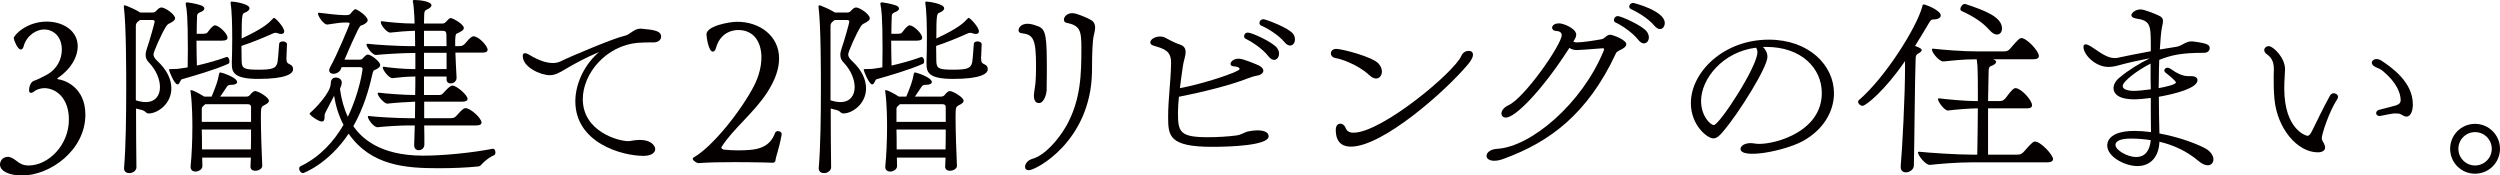
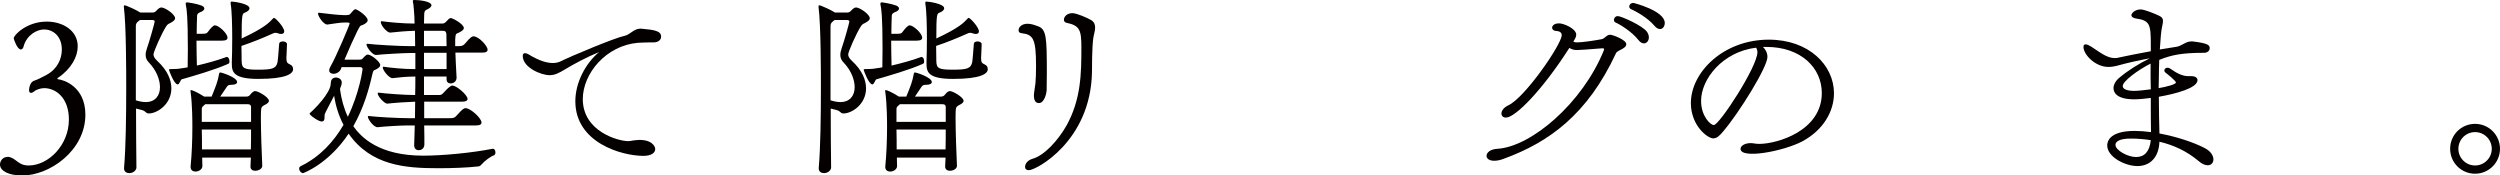
<svg xmlns="http://www.w3.org/2000/svg" id="_レイヤー_2" data-name="レイヤー 2" width="382.08" height="26.82" viewBox="0 0 382.08 26.82">
  <defs>
    <style>
      .cls-1 {
        fill: #040000;
      }
    </style>
  </defs>
  <g id="_原稿" data-name="原稿">
    <g>
      <path class="cls-1" d="M1.35,23.97c1.2.27,1.41,1.32,3.03,1.32,3,0,6.15-3.09,6.15-7.02,0-3.3-1.98-4.8-3.78-4.8-.54,0-1.26.24-1.53.51-.15.12-.33.21-.48.21-.18,0-.3-.12-.3-.42,0-.24.12-1.29.87-1.47.33-.09,1.05-.45,1.83-.87,1.65-.9,2.31-2.46,2.31-3.84,0-2.16-1.44-3.09-2.7-3.09-1.11,0-2.67.84-3.15,2.61-.06.27-.21.45-.42.45-.54,0-1.08-1.56-1.08-1.71,0-.48,1.98-2.55,5.04-2.55,2.49,0,4.74,1.38,4.74,3.78,0,1.56-.96,3.42-3,4.8-.06.03-.12.09-.12.15,0,.03.06.09.15.09.72.06,4.14,1.05,4.14,5.4,0,5.49-5.46,9.3-9.66,9.3-1.98,0-3.39-.66-3.39-1.68,0-.42.3-1.17,1.23-1.17h.12Z" />
      <path class="cls-1" d="M18.96,25.65c.27-3.09.33-7.86.33-12.24,0-2.25,0-9.54-.36-12.33v-.12c0-.09.03-.15.12-.15.06,0,.12.03.24.06.36.15,1.29.51,2.16,1.05h1.83c.36,0,.51-.15.69-.36.18-.18.42-.42.69-.42.57,0,2.1,1.05,2.1,1.65,0,.27-.27.48-.78.75-.33.15-.39.21-.6.51-.69,1.08-1.92,3.87-1.92,4.26,0,.3.15.6.57.99,1.56,1.44,2.16,2.91,2.16,4.2,0,2.43-2.16,3.84-3.45,3.84-.21,0-.36-.09-.48-.21-.3-.3-.63-.33-1.47-.54,0,3.27.03,6.51.06,9,0,.42-.48.87-1.08.87-.42,0-.81-.21-.81-.72v-.09ZM21.39,3.06l-.27.21c-.3.24-.36.45-.36.72v11.34c.57.18,1.08.27,1.5.27,1.47,0,2.19-.99,2.19-2.28,0-1.14-.54-2.55-1.65-3.72-.36-.36-.54-.72-.54-1.2,0-.3.06-.63.21-1.05.39-1.08,1.17-3.9,1.17-4.05s-.12-.24-.36-.24h-1.89ZM30.03,6.21c0,1.32.03,2.64.06,3.81,1.53-.36,3.09-.78,4.47-1.29.03,0,.06-.03.09-.03.27,0,.42.36.42.66,0,.18-.03.33-.18.39-2.07.93-5.34,1.86-7.11,2.37-.21.06-.33.78-.63.78-.54,0-1.32-2.13-1.32-2.22s.06-.12.18-.12c.81,0,1.26-.03,1.71-.12.3-.03.63-.09.96-.15,0-.84.03-1.8.03-2.79,0-5.01-.18-6.18-.3-6.69,0-.09-.03-.15-.03-.21,0-.21.09-.24.27-.24,0,0,1.35.18,2.13.48.24.09.45.27.45.45,0,.21-.18.42-.69.6-.36.15-.42.36-.42.57-.03.81-.06,1.74-.06,2.7h.93c.51,0,.63-.06.84-.36.33-.45.75-.93,1.02-.93.57,0,1.92,1.23,1.92,1.89,0,.27-.21.45-.81.45h-3.93ZM40.08,25.35c0,.45-.57.75-1.08.75-.36,0-.72-.18-.72-.63v-.03l.06-1.35h-7.44l.03,1.29c0,.51-.57.84-1.05.84-.39,0-.75-.21-.75-.69v-.09c.18-1.8.27-4.08.27-6,0-.81,0-3.36-.27-5.4,0-.06-.03-.12-.03-.15,0-.06.03-.12.12-.12.18,0,1.05.39,1.98.99h1.14c.63-1.53.93-2.28,1.14-3.45.03-.15.06-.24.21-.24s2.55.75,2.55,1.47c0,.21-.24.42-.84.42h-.09c-.45,0-.54.15-.72.42l-.93,1.38h3.96c.48,0,.54-.21.78-.48.21-.21.39-.36.6-.36.45,0,2.1.93,2.1,1.5,0,.21-.21.42-.78.69-.39.24-.45.27-.45,1.86,0,1.98.12,5.52.21,7.35v.03ZM38.37,16.38c0-.18-.06-.45-.48-.45h-6.54c-.06.09-.12.12-.18.18-.21.15-.33.33-.33.51v2.01h7.53v-2.25ZM30.84,19.8c.03.96.03,2.04.03,3.03h7.47c.03-.99.03-2.04.03-3.03h-7.53ZM35.43,9.42c.03-.72.06-2.1.06-3.6,0-2.01-.06-4.26-.24-5.25v-.15c0-.12.03-.18.15-.18.36,0,2.73.33,2.73,1.02,0,.27-.27.51-.75.69-.36.15-.45.27-.45,3.93,3.42-1.59,4.23-2.43,4.74-3,.09-.09.15-.15.21-.15.21,0,1.56,1.41,1.56,2.07,0,.24-.18.39-.48.39-.15,0-.33-.03-.54-.12-.12-.03-.21-.06-.33-.06-.15,0-.3.06-.48.15-1.47.66-3.09,1.32-4.71,1.86,0,.9.03,1.71.03,2.31.03,1.11.33,1.32,2.49,1.32s2.79-.15,3-1.17c.12-.9.15-1.77.24-2.73,0-.3.27-.42.57-.42s.63.15.63.42c0,.39-.09,2.1-.09,2.1,0,.69.15.81.48.96.45.21.54.42.54.81-.03.63-1.02,1.44-5.31,1.44-3.78,0-4.05-1.05-4.05-2.31v-.33Z" />
      <path class="cls-1" d="M75.36,22.74c.24,0,.36.3.36.57,0,.18-.09.36-.21.42-.48.15-1.44.84-1.95,1.44-.09.12-.27.27-.51.27-1.62.18-3.9.27-6.03.27-5.01,0-10.29-.36-13.74-5.28-3.09,4.65-6.93,6.03-6.96,6.03-.3,0-.6-.36-.6-.69,0-.15.06-.27.21-.36,3.03-1.47,5.1-3.81,6.57-6.33-.75-1.41-1.2-2.94-1.44-4.44-.39.81-1.41,2.64-1.44,2.85-.06.36.12,1.08-.45,1.08-.48,0-1.59-.81-1.71-.99-.09-.09-.15-.15-.15-.21,0-.03.06-.09.15-.18.51-.42,3.09-2.97,3.09-4.44,0-.84.6-.9.78-.9.45,0,.9.27.9.75s-.21.69-.27,1.02c.21,1.53.6,2.97,1.2,4.23,1.77-3.66,2.25-7.14,2.25-7.29,0-.18-.09-.3-.42-.3h-2.79l-.09.27c-.18.48-.72.75-1.14.75-.36,0-.66-.18-.66-.54,0-.15.06-.33.18-.54.93-1.62,2.94-6.39,2.94-6.6,0-.09-.06-.15-.3-.15h-.63c-.57,0-1.32.15-2.46.3-.57.06-1.44-1.29-1.44-1.65,0-.09.03-.15.15-.15h.03c1.05.12,2.88.36,3.72.36h.48c.51,0,.54-.18.81-.48.21-.21.33-.42.54-.42.24,0,1.86,1.05,1.86,1.68,0,.27-.27.51-.81.75-.24.09-.27-.09-.75.87-.51,1.02-1.29,2.76-1.98,4.41h2.19c.6,0,.48-.12.9-.51.21-.18.3-.27.48-.27.51,0,1.89,1.11,1.89,1.59,0,.24-.18.45-.66.69-.42.18-.39.12-.57.84-.48,2.13-1.29,5.04-2.88,7.83,1.2,1.71,3.93,4.5,10.68,4.5,3.09,0,7.56-.45,10.59-1.05h.09ZM64.83,19.17c.03,1.2.03,2.19.03,2.88,0,.39-.21.9-.87.9-.36,0-.69-.21-.69-.75v-.06l.09-2.97h-1.05c-1.08,0-3.57.15-4.59.27-.6.09-1.53-1.23-1.53-1.59,0-.09.03-.12.12-.12h.03c1.14.15,4.47.33,6,.33h1.05c0-.78.03-1.62.03-2.52-1.11.03-3.24.18-4.26.3-.42.03-1.47-1.14-1.47-1.56,0-.09.03-.12.12-.12h.03c1.14.15,3.96.36,5.49.36h.09c.03-.93.03-1.89.03-2.82h-.21c-1.08,0-2.19.12-3.27.24-.51.06-1.5-1.2-1.5-1.62,0-.06.03-.12.12-.12h.03c.99.15,2.97.36,4.62.36h.21v-2.46h-.66c-1.08,0-4.26.18-5.34.3-.51.06-1.47-1.2-1.47-1.59,0-.09.03-.12.12-.12h.03c1.17.15,4.89.36,6.42.36h.87c0-.81-.03-1.59-.03-2.34h-.15c-1.11.03-2.55.15-3.6.27-.51.06-1.47-1.11-1.47-1.59,0-.09.03-.15.12-.15h.03c.99.15,3.27.36,4.92.36h.09c0-.39-.03-.72-.03-1.05-.06-.81-.09-1.44-.15-1.86-.03-.24-.09-.42-.09-.51,0-.15.06-.18.3-.18.72,0,2.55.21,2.55.81,0,.24-.33.51-.78.69-.27.12-.33.39-.33.81,0,.3-.03.75-.03,1.29h2.79c.39,0,.51-.21.75-.45.21-.21.33-.39.57-.39s1.98.9,1.98,1.53c0,.24-.24.45-.87.75-.24.12-.42,0-.45,1.02v.99h.6c.51,0,.69-.15.96-.45.78-.96,1.05-1.05,1.23-1.05.81,0,2.16,1.47,2.16,2.04,0,.27-.21.45-.78.45h-4.14c.03.96.09,2.13.18,3.81v.03c0,.57-.48.87-.9.87-.33,0-.63-.18-.63-.63v-.42h-3.45v2.82h2.34c.33,0,.48-.15.69-.39.3-.3.6-.66.87-.84.18-.15.3-.21.45-.21.63,0,2.31,1.44,2.31,2.04,0,.24-.24.42-.84.42h-5.79v2.52h3.87c.57,0,.78-.03,1.08-.39.84-.93,1.08-1.14,1.38-1.14.75,0,2.43,1.53,2.43,2.19,0,.27-.21.45-.84.45h-7.92ZM64.8,4.71v2.34h3.45c0-.72-.03-1.35-.03-1.83-.03-.24-.06-.51-.51-.51h-2.91ZM68.25,8.07h-3.45v2.49h3.45v-2.49Z" />
      <path class="cls-1" d="M97.98,4.38c2.01.18,3.06.33,3.06,1.23,0,.42-.36.84-1.08.87-.84,0-1.65,0-2.46.06-4.89.42-8.43,4.71-8.43,8.61,0,4.95,5.43,6.42,6.93,6.42.39,0,.72-.12,1.2-.15,2.34-.24,2.94.93,2.94,1.35,0,.57-.57,1.05-1.8,1.05-3.33,0-10.41-2.01-10.41-8.34,0-2.85,1.53-5.76,3.63-7.53-1.95.81-3.84,1.83-5.19,2.64-.9.54-1.53.9-2.37.9-1.35,0-4.11-1.2-4.11-2.94,0-.27.12-.42.33-.42.15,0,.39.06.66.24,1.5.9,2.67,1.26,3.6,1.26.48,0,.87-.09,1.23-.27,1.56-.78,8.31-3.6,9.69-3.87.93-.18,1.44-1.11,2.46-1.11h.12Z" />
-       <path class="cls-1" d="M119.46,20.58c-.42,2.31-.84,3.12-.96,4.02-.03.06-.09.21-.3.27,0,0-2.79-.09-5.91-.09-1.92,0-3.96.03-5.55.15-.24,0-.87-.39-.87-.66,0-.09.06-.15.15-.21,2.91-1.65,7.29-7.2,9.24-10.98.72-1.44,1.11-2.94,1.11-4.29,0-2.34-1.14-4.2-3.54-4.2-.3,0-2.67,0-3.42,2.79-.09.33-.27.51-.48.51-.63,0-.96-2.22-.96-2.64,0-1.26,3.42-1.92,4.71-1.92,3.36,0,6.39,2.1,6.39,5.61,0,1.5-.54,3.21-1.8,5.16-2.01,3.12-5.25,5.61-6.96,8.31-.03.06-.06.09-.06.15,0,.15.18.24.33.3.75.06,1.26.12,2.04.12,2.79,0,4.92-.15,5.85-2.7.06-.15.24-.24.42-.24.27,0,.57.15.57.45v.09Z" />
      <path class="cls-1" d="M125.13,25.65c.27-3.09.33-7.86.33-12.24,0-2.25,0-9.54-.36-12.33v-.12c0-.09.03-.15.12-.15.06,0,.12.03.24.06.36.15,1.29.51,2.16,1.05h1.83c.36,0,.51-.15.69-.36.18-.18.42-.42.69-.42.57,0,2.1,1.05,2.1,1.65,0,.27-.27.48-.78.75-.33.15-.39.21-.6.51-.69,1.08-1.92,3.87-1.92,4.26,0,.3.15.6.57.99,1.56,1.44,2.16,2.91,2.16,4.2,0,2.43-2.16,3.84-3.45,3.84-.21,0-.36-.09-.48-.21-.3-.3-.63-.33-1.47-.54,0,3.27.03,6.51.06,9,0,.42-.48.87-1.08.87-.42,0-.81-.21-.81-.72v-.09ZM127.56,3.06l-.27.21c-.3.24-.36.45-.36.72v11.34c.57.18,1.08.27,1.5.27,1.47,0,2.19-.99,2.19-2.28,0-1.14-.54-2.55-1.65-3.72-.36-.36-.54-.72-.54-1.2,0-.3.06-.63.21-1.05.39-1.08,1.17-3.9,1.17-4.05s-.12-.24-.36-.24h-1.89ZM136.2,6.21c0,1.32.03,2.64.06,3.81,1.53-.36,3.09-.78,4.47-1.29.03,0,.06-.03.09-.03.27,0,.42.36.42.66,0,.18-.03.33-.18.39-2.07.93-5.34,1.86-7.11,2.37-.21.06-.33.78-.63.78-.54,0-1.32-2.13-1.32-2.22s.06-.12.18-.12c.81,0,1.26-.03,1.71-.12.3-.03.63-.09.96-.15,0-.84.03-1.8.03-2.79,0-5.01-.18-6.18-.3-6.69,0-.09-.03-.15-.03-.21,0-.21.09-.24.27-.24,0,0,1.35.18,2.13.48.24.09.45.27.45.45,0,.21-.18.42-.69.6-.36.15-.42.36-.42.57-.03.81-.06,1.74-.06,2.7h.93c.51,0,.63-.06.84-.36.33-.45.75-.93,1.02-.93.57,0,1.92,1.23,1.92,1.89,0,.27-.21.45-.81.45h-3.93ZM146.25,25.35c0,.45-.57.75-1.08.75-.36,0-.72-.18-.72-.63v-.03l.06-1.35h-7.44l.03,1.29c0,.51-.57.84-1.05.84-.39,0-.75-.21-.75-.69v-.09c.18-1.8.27-4.08.27-6,0-.81,0-3.36-.27-5.4,0-.06-.03-.12-.03-.15,0-.06.03-.12.12-.12.18,0,1.05.39,1.98.99h1.14c.63-1.53.93-2.28,1.14-3.45.03-.15.06-.24.21-.24s2.55.75,2.55,1.47c0,.21-.24.42-.84.42h-.09c-.45,0-.54.15-.72.42l-.93,1.38h3.96c.48,0,.54-.21.78-.48.21-.21.39-.36.6-.36.45,0,2.1.93,2.1,1.5,0,.21-.21.42-.78.69-.39.24-.45.27-.45,1.86,0,1.98.12,5.52.21,7.35v.03ZM144.54,16.38c0-.18-.06-.45-.48-.45h-6.54c-.06.09-.12.12-.18.18-.21.15-.33.33-.33.51v2.01h7.53v-2.25ZM137.01,19.8c.03.96.03,2.04.03,3.03h7.47c.03-.99.03-2.04.03-3.03h-7.53ZM141.6,9.42c.03-.72.06-2.1.06-3.6,0-2.01-.06-4.26-.24-5.25v-.15c0-.12.03-.18.15-.18.36,0,2.73.33,2.73,1.02,0,.27-.27.51-.75.69-.36.15-.45.27-.45,3.93,3.42-1.59,4.23-2.43,4.74-3,.09-.09.15-.15.21-.15.21,0,1.56,1.41,1.56,2.07,0,.24-.18.39-.48.39-.15,0-.33-.03-.54-.12-.12-.03-.21-.06-.33-.06-.15,0-.3.06-.48.15-1.47.66-3.09,1.32-4.71,1.86,0,.9.03,1.71.03,2.31.03,1.11.33,1.32,2.49,1.32s2.79-.15,3-1.17c.12-.9.15-1.77.24-2.73,0-.3.27-.42.57-.42s.63.15.63.42c0,.39-.09,2.1-.09,2.1,0,.69.15.81.48.96.45.21.54.42.54.81-.03.63-1.02,1.44-5.31,1.44-3.78,0-4.05-1.05-4.05-2.31v-.33Z" />
      <path class="cls-1" d="M158.34,10.14c0-4.23-.42-4.86-2.22-5.07-.33-.03-.45-.21-.45-.45,0-.39.39-.99,1.38-.99.6,0,1.2.24,1.53.36,1.35.45,1.41,1.65,1.41,7.14,0,1.11-.03,2.1-.03,2.73-.03.42-.36,1.89-1.17,1.89-.27,0-.78-.09-.78-1.17,0-.09,0-.27.24-1.86.06-.63.09-1.59.09-2.58ZM157.26,26.01c-.42,0-.6-.21-.6-.51,0-.45.39-1.02,1.14-1.23,1.8-.51,3.87-2.76,5.19-5.07,2.22-3.99,2.28-7.95,2.28-11.91,0-2.64-.21-3.39-2.28-3.81-.27-.06-.39-.24-.39-.48,0-.42.45-.99,1.29-.99.66,0,2.31.72,2.91,1.08.45.3.57.69.57,1.11,0,.57-.24,1.2-.3,1.77-.03.27-.18,1.41-.18,5.07-.21,10.59-8.58,14.97-9.63,14.97Z" />
-       <path class="cls-1" d="M178.98,9.6c0-1.83-1.02-2.13-2.64-2.61-.33-.09-.54-.27-.54-.48,0-.57.84-.93,1.5-.93.24,0,.48.03.72.15.48.24,1.5.84,2.31,1.08.66.21.87.63.87,1.14,0,.63-.33,1.44-.42,2.19-.15,1.11-.33,2.22-.45,3.33,3.48-.63,9.12-2.49,9.12-2.91,0-.12-.12-.24-.24-.3-.21-.06-.51-.12-.6-.12-.39,0-.54-.18-.54-.36,0-.3.36-.81,1.29-.81.69,0,2.94.99,3,1.02.51.24.72.54.72.81,0,.36-.36.66-.93.75-.39.06-1.14.3-1.59.48-2.64,1.02-6.6,2.01-10.38,2.76-.09.84-.15,1.68-.15,2.49,0,2.91.33,3.69,4.56,3.69,1.38,0,3.09-.09,4.38-.27.75-.09,1.23-.51,1.86-.63.48-.09.93-.15,1.35-.15.81,0,1.71.21,1.71.9,0,1.41-5.82,1.62-8.61,1.62-6.63,0-6.75-1.68-6.75-4.59,0-2.73.39-5.13.45-8.16v-.09ZM193.86,8.61c-.96-1.26-2.76-2.34-3.45-2.67-.21-.09-.27-.24-.27-.42,0-.27.21-.54.57-.54.63,0,3.9,1.5,4.5,2.4.18.27.27.57.27.81,0,.54-.33.96-.75.96-.27,0-.57-.15-.87-.54ZM196.32,6.45c-.99-1.2-2.85-2.25-3.54-2.52-.21-.09-.3-.27-.3-.42,0-.3.24-.57.63-.57.3,0,3.84,1.29,4.53,2.25.21.27.27.57.27.84,0,.51-.3.93-.75.93-.24,0-.54-.15-.84-.51Z" />
-       <path class="cls-1" d="M209.28,11.49c-1.8-1.68-4.5-2.52-5.01-2.58-.6-.06-.87-.42-.87-.75,0-.36.3-.69.81-.69.9,0,5.49,1.2,6.45,2.22.36.39.54.84.54,1.23,0,.6-.36,1.08-.9,1.08-.27,0-.63-.15-1.02-.51ZM206.46,22.41c-.87,0-2.31-.27-2.31-2.55,0-.69.33-.96.69-.96.3,0,.63.21.78.57.15.36.36.81,1.23.81,4.32,0,15.45-9.27,16.5-11.76.21-.51.69-.75,1.11-.75.36,0,.66.18.66.6,0,.33-.21.78-.72,1.41-3.39,4.08-13.05,12.63-17.94,12.63Z" />
      <path class="cls-1" d="M229.89,24.24c-.6.24-1.11.33-1.53.33-.78,0-1.17-.36-1.17-.75,0-.48.54-1.02,1.68-1.08,5.16-.33,12.96-6.96,16.23-15,.03-.09.06-.15.06-.21,0-.12-.09-.15-.27-.15-2.16.18-3.6.27-3.9.27-.45,0-.81-.12-1.14-.33-4.08,6.39-8.25,10.65-9.69,10.65-.45,0-.69-.27-.69-.63,0-.39.33-.9,1.02-1.23,2.49-1.08,8.19-9.33,8.19-10.74,0-.33-.24-.6-.78-.63-.51-.03-.69-.27-.69-.51,0-.06.06-.66,1.08-.66.66,0,2.61.78,2.61,1.74,0,.36-.24.72-.45,1.05.18.09.36.12.54.12.87,0,2.79-.3,3.75-.48.57-.09.75-.69,1.35-.69.39,0,2.46.78,2.46,1.44,0,.21-.12.39-.33.54-.3.27-1.05.48-1.23.81-4.38,9.45-10.32,13.65-17.1,16.14ZM250.38,6.09c-.96-1.23-2.76-2.34-3.45-2.64-.21-.09-.27-.24-.27-.42,0-.27.24-.57.6-.57.48,0,3.84,1.47,4.47,2.43.18.27.27.57.27.81,0,.54-.33.93-.75.93-.27,0-.57-.15-.87-.54ZM252.84,3.93c-.99-1.2-2.85-2.22-3.54-2.52-.21-.09-.3-.24-.3-.42,0-.27.24-.54.63-.54.09,0,4.8,1.2,4.8,3.06,0,.51-.3.93-.72.93-.27,0-.57-.15-.87-.51Z" />
      <path class="cls-1" d="M269.43,7.17c.36.33.69.87.69,1.53,0,1.56-4.32,8.52-6.75,11.37-.54.66-.99,1.08-1.53,1.08-.87,0-3.42-1.95-3.42-5.4,0-4.71,4.98-9.69,11.91-9.69,6.15,0,9.96,3.93,9.96,8.19,0,2.79-1.62,5.61-4.83,7.35-2.91,1.53-9.45,2.76-9.45,1.14,0-.42.6-.87,1.56-.87.18,0,.36.03.57.06s.45.06.72.06c2.73,0,9.57-1.98,9.57-7.77,0-3.87-3.21-7.05-8.46-7.05h-.54ZM259.98,15.42c0,2.31,1.41,3.69,1.95,3.69.84,0,6.66-8.91,6.66-11.13,0-.24-.06-.48-.21-.69-5.13.63-8.4,4.8-8.4,8.13Z" />
-       <path class="cls-1" d="M290.49,25.38c.24-2.67.66-10.71.66-14.97v-1.08c-3.09,4.53-6,6.84-6.48,6.84-.36,0-.69-.33-.69-.6,0-.12.03-.21.12-.27,4.02-3.45,8.82-11.07,9.69-14.31.03-.21.06-.3.21-.3.06,0,.12,0,.21.03.51.15,2.4.93,2.4,1.65,0,.36-.45.6-1.11.6h-.06c-.33,0-.45.27-.63.54-.6,1.02-1.32,2.22-2.13,3.51.84.3,1.02.48,1.02.63s-.15.33-.6.57c-.27.15-.33.42-.33.78-.12,2.97-.18,12.48-.27,16.32-.03.6-.66,1.02-1.2,1.02-.45,0-.81-.24-.81-.81v-.15ZM301.41,24.81c-2.34,0-5.16.24-6.42.39-.66.09-1.86-1.44-1.86-1.89,0-.06.06-.12.15-.12h.03c1.38.15,5.64.45,8.37.45h.51c.03-2.1.09-4.68.09-7.08h-.03c-1.05,0-3.48.18-4.53.33-.48.06-1.53-1.29-1.53-1.74,0-.06.03-.12.12-.12h.03c1.17.15,4.08.42,5.58.42h.36v-1.5c0-1.14,0-2.19-.03-3.06,0-.6-.06-1.23-.12-1.65,0-.06-.03-.15-.03-.18-2.22,0-3.81.21-5.07.33-.63.06-1.77-1.35-1.77-1.8,0-.09.03-.15.15-.15h.03c1.35.15,4.32.42,6.96.42h3.78c.63,0,.81-.15,1.11-.51,1.17-1.38,1.41-1.53,1.65-1.53.81,0,2.67,1.98,2.67,2.73,0,.3-.24.51-.87.51h-6.12c.3.12.45.24.45.39,0,.24-.33.51-.81.66-.27.09-.33.39-.33.72l-.09,4.62h1.71c.57,0,.72-.18.99-.48.96-1.32,1.26-1.5,1.5-1.5.81,0,2.52,1.8,2.52,2.61,0,.3-.21.48-.75.48h-5.97v7.08h4.38c.66,0,.84-.18,1.14-.51,1.26-1.5,1.5-1.5,1.65-1.5.87,0,2.76,2.04,2.76,2.67,0,.3-.24.51-.9.51h-11.46ZM304.02,4.56c-1.02-1.17-2.55-2.13-4.23-2.88-.12-.06-.18-.18-.18-.3,0-.33.33-.78.69-.78.03,0,.09.03.12.03,2.88.96,5.55,1.95,5.55,3.72,0,.54-.3.93-.78.93-.33,0-.72-.21-1.17-.72Z" />
      <path class="cls-1" d="M334.95,11.64c.57,0,.9.27.9.6,0,1.23-3.36,2.1-5.91,2.55,0,2.13.06,4.08.09,5.61,2.61.48,5.22,1.35,6.9,2.22.96.48,1.35,1.2,1.35,1.74,0,.51-.33.9-.87.9-.36,0-.87-.18-1.41-.66-1.83-1.53-3.81-2.43-5.97-2.94-.09,2.4-1.44,3.72-3.36,3.72s-4.62-1.41-4.62-3.15c0-.39.12-2.22,4.17-2.22.78,0,1.65.06,2.52.18-.03-1.47-.03-3.27-.03-5.22-.93.12-1.83.21-2.52.21-2.7,0-3.18-1.05-3.18-1.71,0-.54.33-1.14.93-1.62,1.32-1.11,2.97-2.13,4.62-2.94-1.8.33-3.48.72-4.68,1.05-.6.18-1.17.27-1.65.27-2.01,0-3.81-1.89-3.81-3.06,0-.27.12-.39.33-.39s.48.12.78.3c1.29.81,2.4,1.8,3.69,1.8.21,0,.42-.03.63-.09.9-.21,2.94-.6,4.86-.96v-1.02c0-3.06-.12-3.69-2.31-3.99-.48-.09-.66-.3-.66-.51,0-.24.51-.87,1.41-.87.6,0,2.34.72,2.82.96.48.21.6.48.6.81,0,.3-.09.63-.15.96-.12.51-.24,1.8-.33,3.39l2.43-.39c.9-.09,1.47-.84,2.37-.84h.21c2.49.3,2.61.6,2.61,1.05,0,.36-.33.69-.84.69-3.45,0-4.98.33-6.87,1.08-.03.9-.06,1.83-.06,2.76,0,.51-.03,1.02-.03,1.56,1.2-.21,2.64-.57,2.64-.87,0-.24-1.38-1.35-1.56-1.47-.15-.12-.21-.24-.21-.36,0-.24.21-.42.48-.42.12,0,.27.03.39.12,1.2.84,1.98,1.17,2.85,1.17h.45ZM325.62,21.18c-1.62,0-2.31.42-2.31.96,0,.84,1.89,1.86,3.15,1.86s2.07-.81,2.25-2.58c-.96-.15-1.98-.24-3-.24h-.09ZM328.68,9.72c-1.92.96-4.26,2.7-4.26,3.42s1.38.75,1.74.75c.66,0,1.59-.12,2.55-.24,0-.57-.03-1.14-.03-1.74v-2.19Z" />
-       <path class="cls-1" d="M349.11,13.53c0,6.24,3.33,7.23,3.54,7.23.24,0,.45-.24.69-.72.78-1.53,1.62-3.39,2.76-5.43.15-.27.36-.36.6-.36.3,0,.63.24.63.57,0,.09-.06.21-.12.33-1.23,1.86-2.37,5.34-2.37,5.97,0,.36.21.51.39.93.09.18.12.36.12.48,0,.45-.39.75-1.11.75-3.15,0-6.21-3.66-6.63-8.13-.12-1.23-.12-2.4-.12-3.45,0-.36.03-.72.03-1.05,0-.9-.15-1.71-1.05-2.34-.3-.21-.42-.45-.42-.66,0-.33.33-.6.69-.6.66,0,2.49,1.74,2.49,3.54,0,.33-.06.69-.06,1.2-.03.48-.06,1.02-.06,1.74ZM368.76,15.99c0,.78-.24,1.83-.99,1.83-.21,0-.48-.12-.81-.33-.18-.12-.42-.15-.75-.15-.18,0-.39,0-.6.03-.57.09-1.2.24-1.74.33-.06,0-.12.03-.18.03-.36,0-.54-.21-.54-.45,0-.18.15-.39.39-.48.42-.12,1.74-.42,2.64-.69.54-.18.72-.45.72-.78,0-1.14-.66-2.73-2.61-4.38-.39-.36-.72-.48-1.2-.69-.42-.18-.6-.45-.6-.66,0-.3.3-.57.72-.57.21,0,.48.06.75.24,1.35.9,4.8,3.18,4.8,6.66v.06Z" />
      <path class="cls-1" d="M378.27,26.55c-2.1,0-3.81-1.68-3.81-3.81s1.71-3.81,3.81-3.81,3.81,1.71,3.81,3.81-1.71,3.81-3.81,3.81ZM378.27,20.19c-1.41,0-2.55,1.14-2.55,2.55s1.14,2.55,2.55,2.55,2.55-1.14,2.55-2.55-1.14-2.55-2.55-2.55Z" />
    </g>
  </g>
</svg>